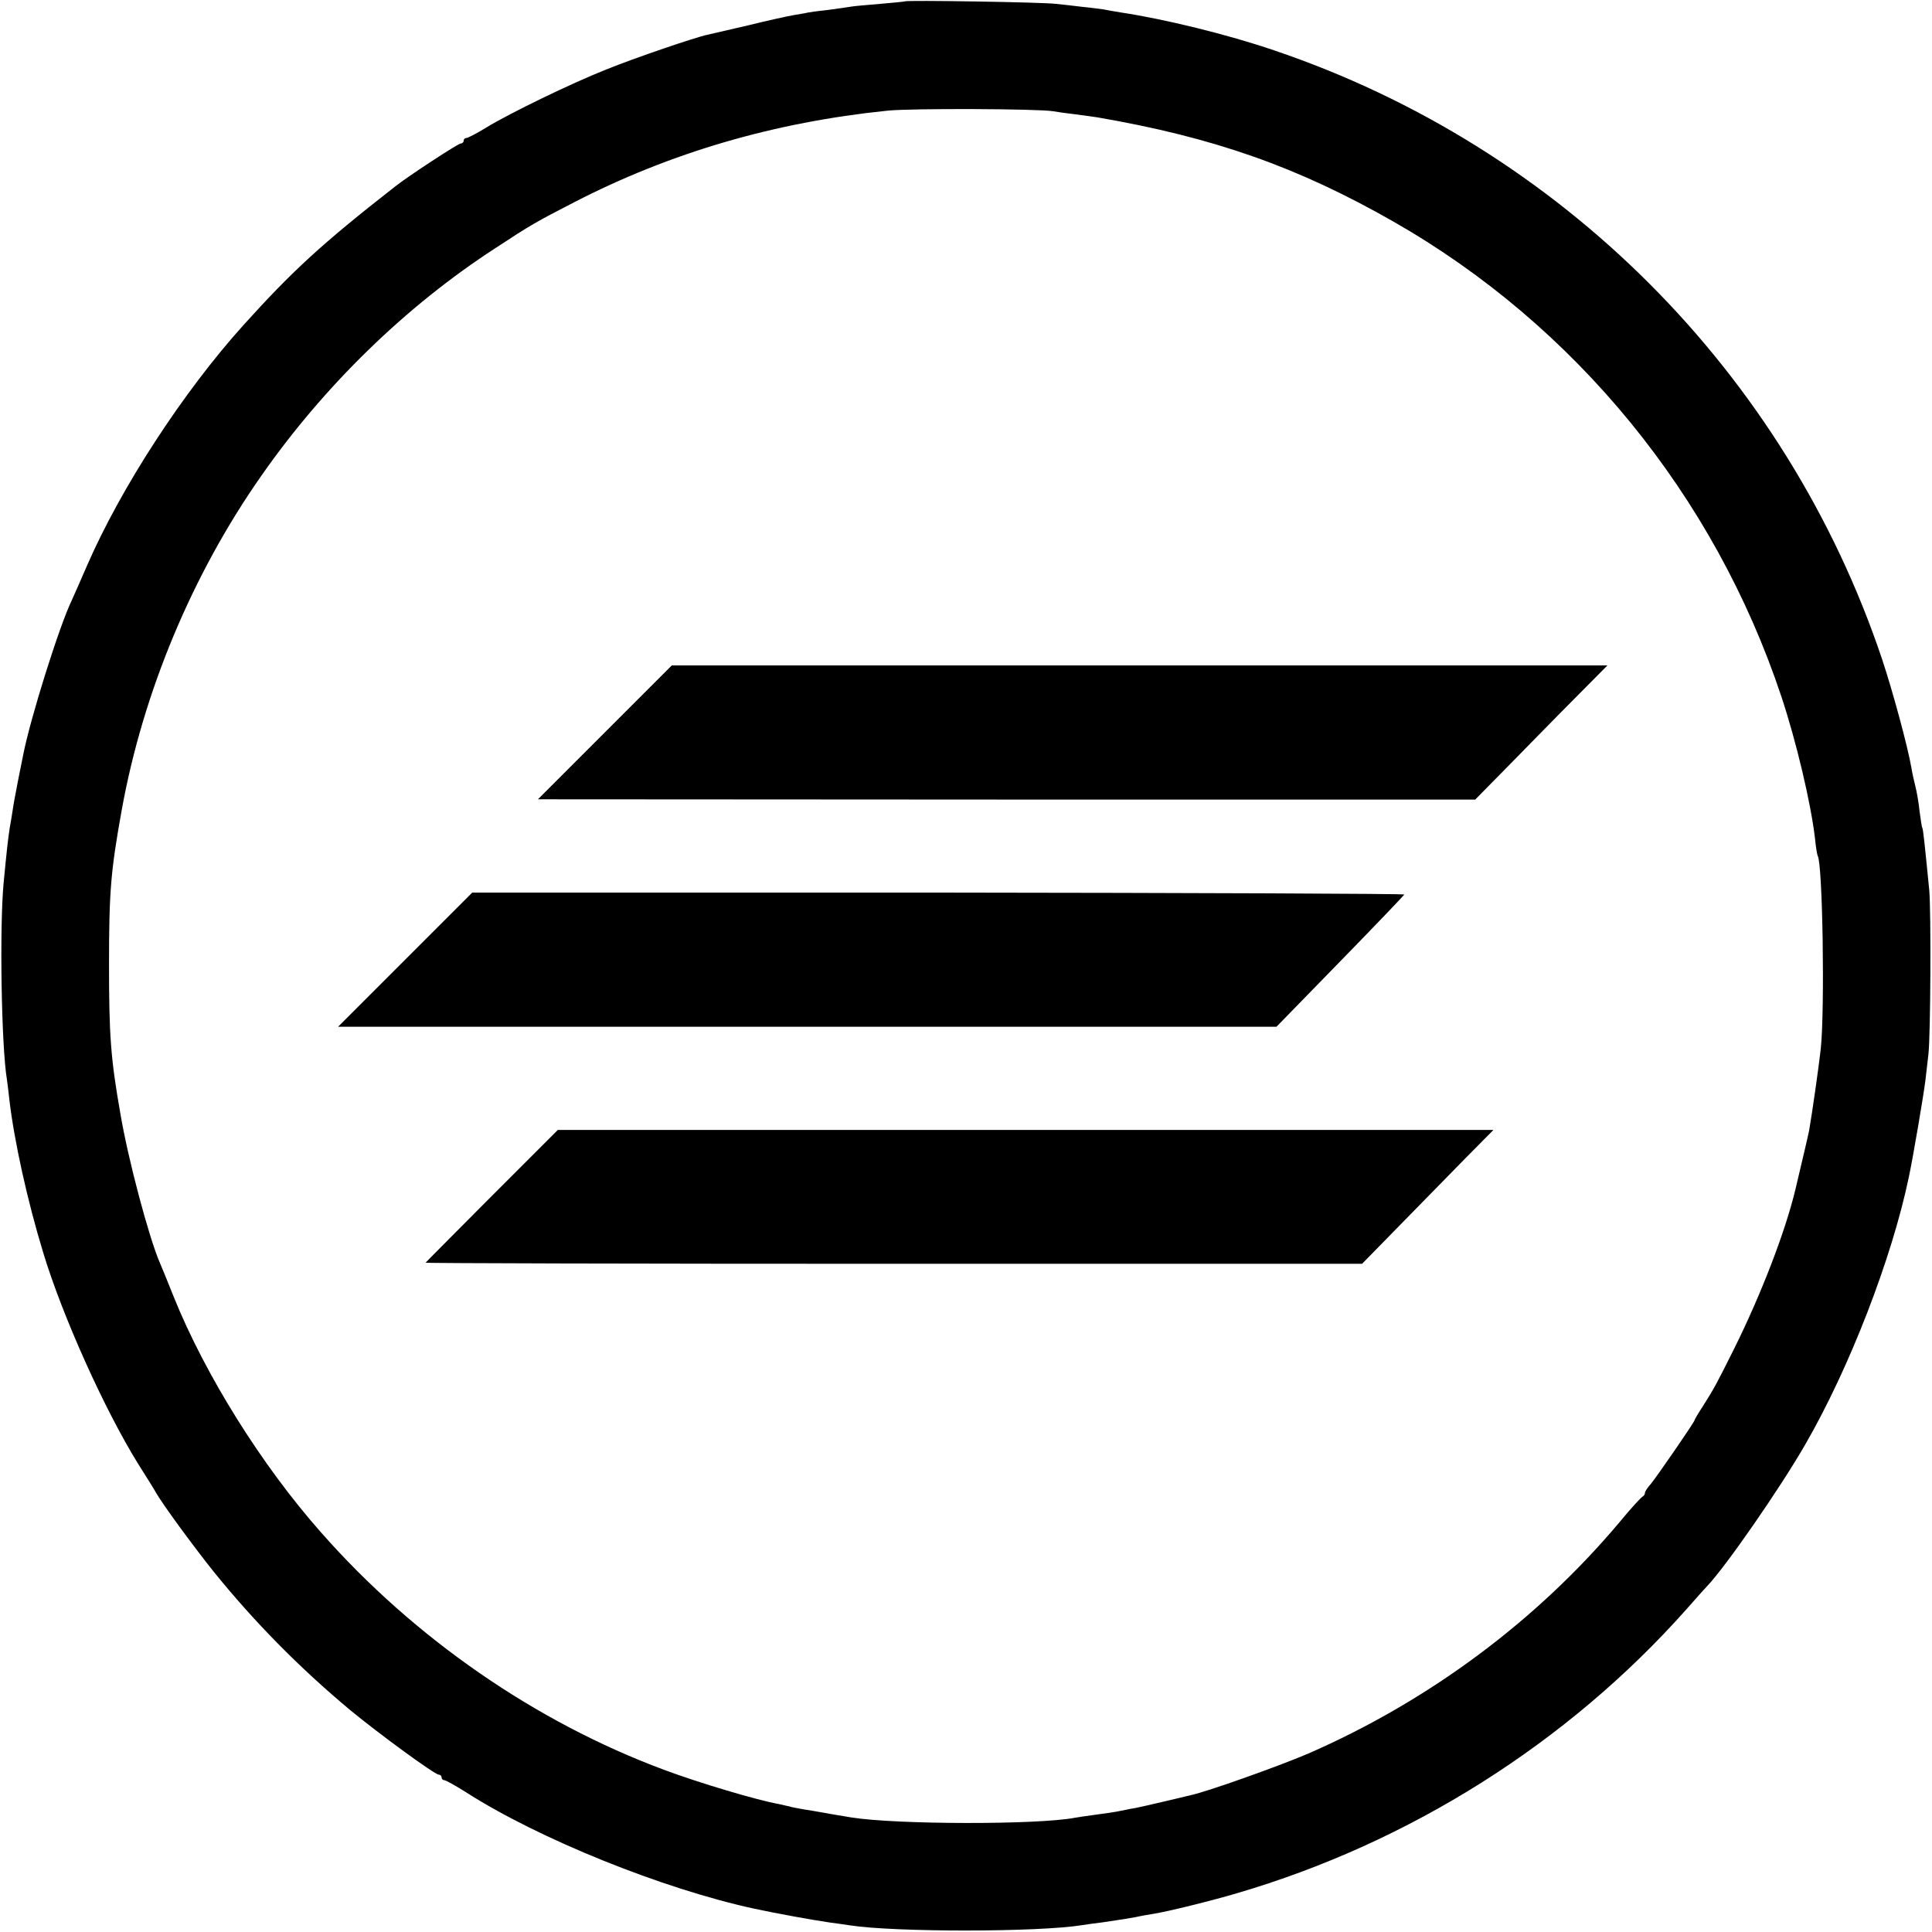
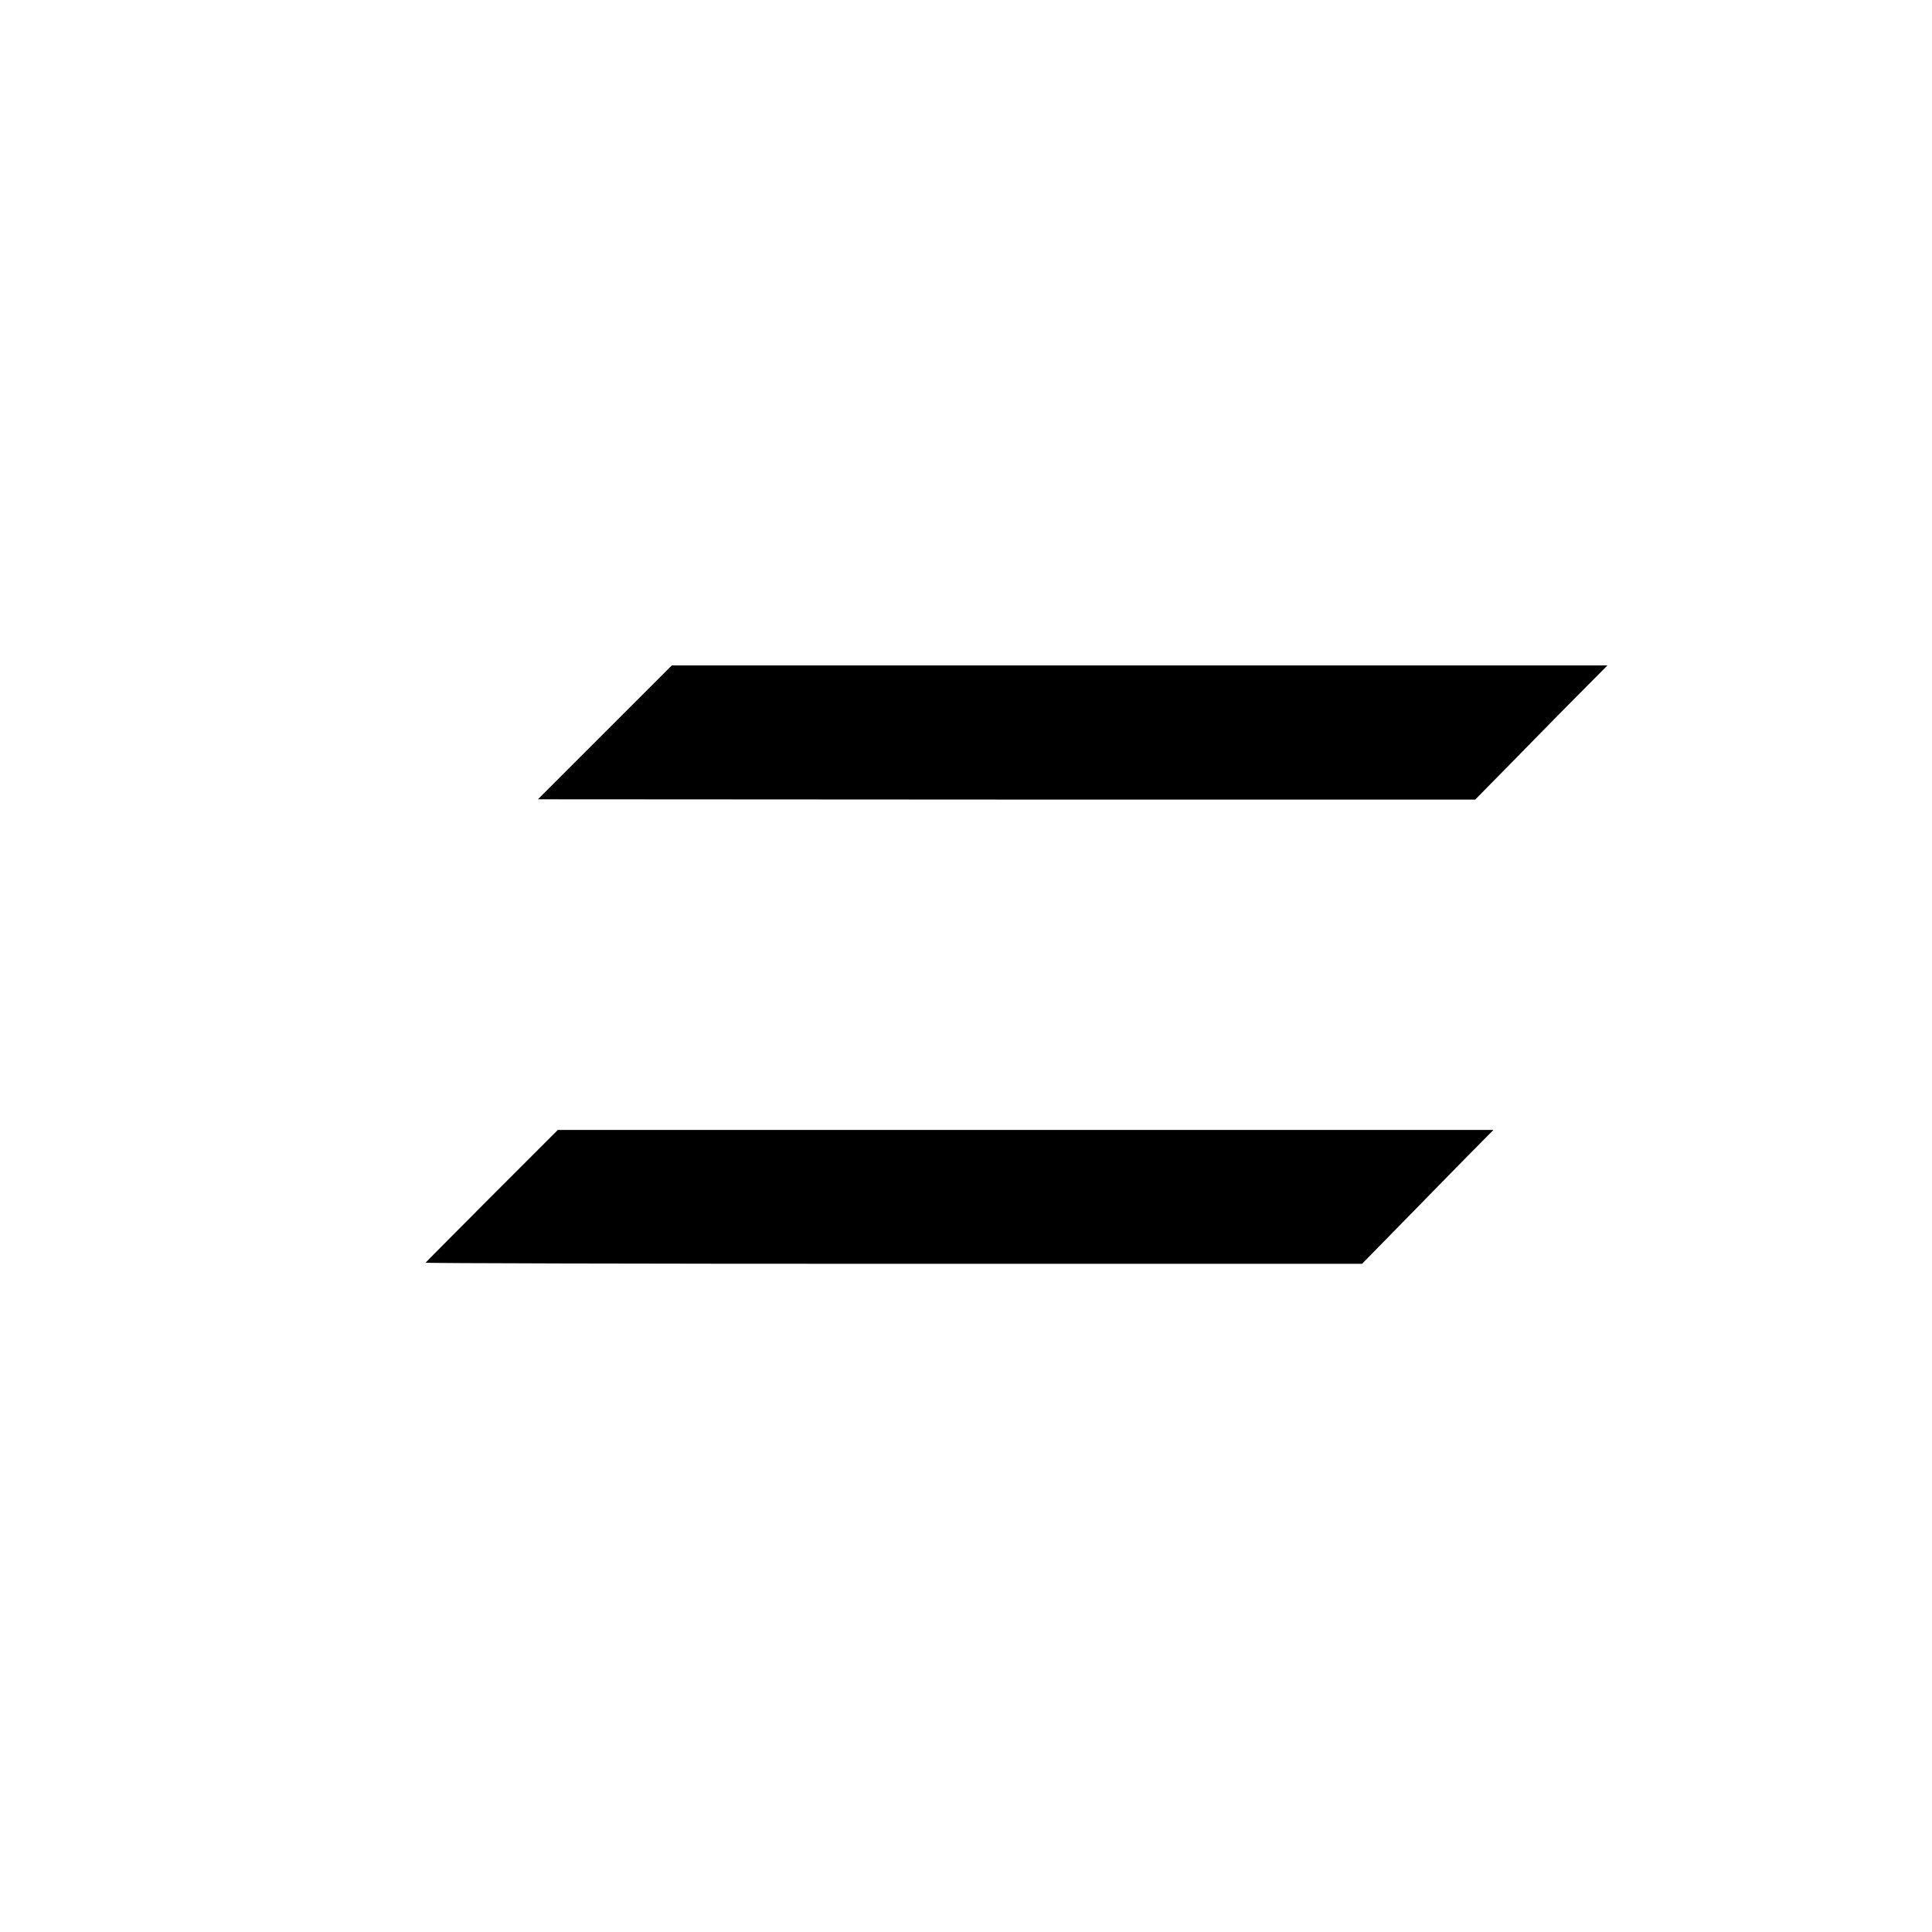
<svg xmlns="http://www.w3.org/2000/svg" version="1.0" width="700pt" height="700pt" viewBox="0 0 700 700" preserveAspectRatio="xMidYMid meet">
  <g transform="translate(0,700) scale(0.1,-0.1)" fill="#000000" stroke="none">
-     <path d="M3278 6995 c-1 -1 -42 -5 -89 -9 -47 -4 -95 -8 -105 -10 -10 -2 -48 -7 -84 -12 -36 -4 -67 -8 -70 -9 -3 -1 -25 -5 -50 -9 -25 -4 -101 -21 -170 -38 -69 -16 -135 -31 -147 -34 -40 -8 -264 -84 -367 -126 -124 -49 -349 -158 -434 -210 -34 -21 -67 -38 -72 -38 -6 0 -10 -4 -10 -10 0 -5 -5 -10 -11 -10 -9 0 -193 -120 -239 -157 -265 -207 -372 -306 -548 -501 -219 -243 -444 -589 -567 -872 -25 -58 -50 -114 -55 -125 -45 -93 -150 -427 -176 -560 -2 -11 -11 -54 -19 -95 -8 -41 -17 -89 -19 -105 -3 -17 -7 -46 -11 -66 -6 -40 -10 -74 -22 -199 -15 -162 -8 -591 12 -711 2 -13 6 -46 9 -74 17 -146 65 -366 123 -555 69 -228 222 -568 343 -763 30 -48 60 -95 65 -105 24 -42 133 -191 208 -285 147 -182 310 -348 497 -504 102 -84 305 -233 320 -233 5 0 10 -4 10 -10 0 -5 4 -10 10 -10 5 0 41 -20 79 -44 262 -168 712 -350 1046 -422 74 -16 211 -41 274 -50 25 -3 57 -8 71 -10 163 -25 682 -25 842 1 13 2 46 7 73 10 74 11 87 13 120 19 17 4 46 9 65 12 51 8 213 48 300 74 626 183 1200 545 1630 1029 36 41 70 79 76 85 66 69 263 353 354 511 161 278 315 677 376 970 16 75 54 300 60 350 4 33 9 76 11 95 8 71 10 517 3 595 -17 172 -22 220 -25 225 -2 3 -6 30 -10 60 -3 30 -10 71 -15 90 -5 19 -12 51 -15 70 -13 75 -67 275 -106 392 -348 1037 -1165 1855 -2204 2206 -167 57 -395 113 -555 137 -25 4 -53 9 -62 11 -9 1 -43 6 -75 9 -32 4 -76 9 -98 11 -45 6 -541 14 -547 9z m537 -398 c17 -3 53 -8 80 -11 28 -4 64 -9 80 -11 424 -73 727 -180 1074 -378 660 -377 1163 -993 1405 -1720 54 -162 107 -386 122 -514 3 -32 8 -61 10 -64 18 -31 26 -556 11 -699 -8 -71 -31 -231 -42 -295 -5 -25 -22 -97 -50 -215 -37 -154 -123 -377 -221 -575 -68 -136 -72 -143 -116 -213 -16 -24 -28 -45 -28 -47 0 -7 -137 -205 -159 -232 -12 -13 -21 -27 -21 -32 0 -5 -4 -11 -8 -13 -5 -2 -43 -43 -84 -93 -300 -357 -691 -648 -1129 -839 -108 -46 -366 -138 -424 -150 -11 -3 -58 -14 -105 -25 -47 -11 -98 -23 -115 -25 -16 -3 -39 -8 -50 -10 -11 -2 -45 -7 -75 -11 -30 -4 -64 -9 -75 -11 -135 -26 -647 -25 -810 1 -55 9 -90 15 -111 19 -12 2 -39 7 -60 10 -22 4 -46 8 -54 11 -8 2 -26 6 -40 9 -74 13 -284 75 -415 124 -465 173 -905 477 -1242 860 -216 244 -420 572 -533 852 -23 58 -46 114 -51 125 -39 90 -115 374 -143 541 -35 199 -41 283 -41 539 0 263 6 338 46 560 77 426 255 853 505 1210 228 327 525 616 849 826 126 83 149 96 285 166 349 180 725 290 1135 332 84 9 548 7 600 -2z" />
    <path d="M2191 4346 l-242 -242 1698 -1 1698 0 124 126 c68 69 175 179 239 243 l116 117 -1695 0 -1695 0 -243 -243z" />
-     <path d="M1468 3523 l-243 -243 1700 0 1700 0 230 236 c127 130 231 239 233 243 1 3 -758 6 -1688 7 l-1689 0 -243 -243z" />
    <path d="M1783 2668 c-131 -132 -240 -241 -241 -243 -2 -2 760 -4 1695 -4 l1698 0 139 142 c76 78 183 187 237 242 l100 101 -1695 0 -1695 0 -238 -238z" />
  </g>
</svg>